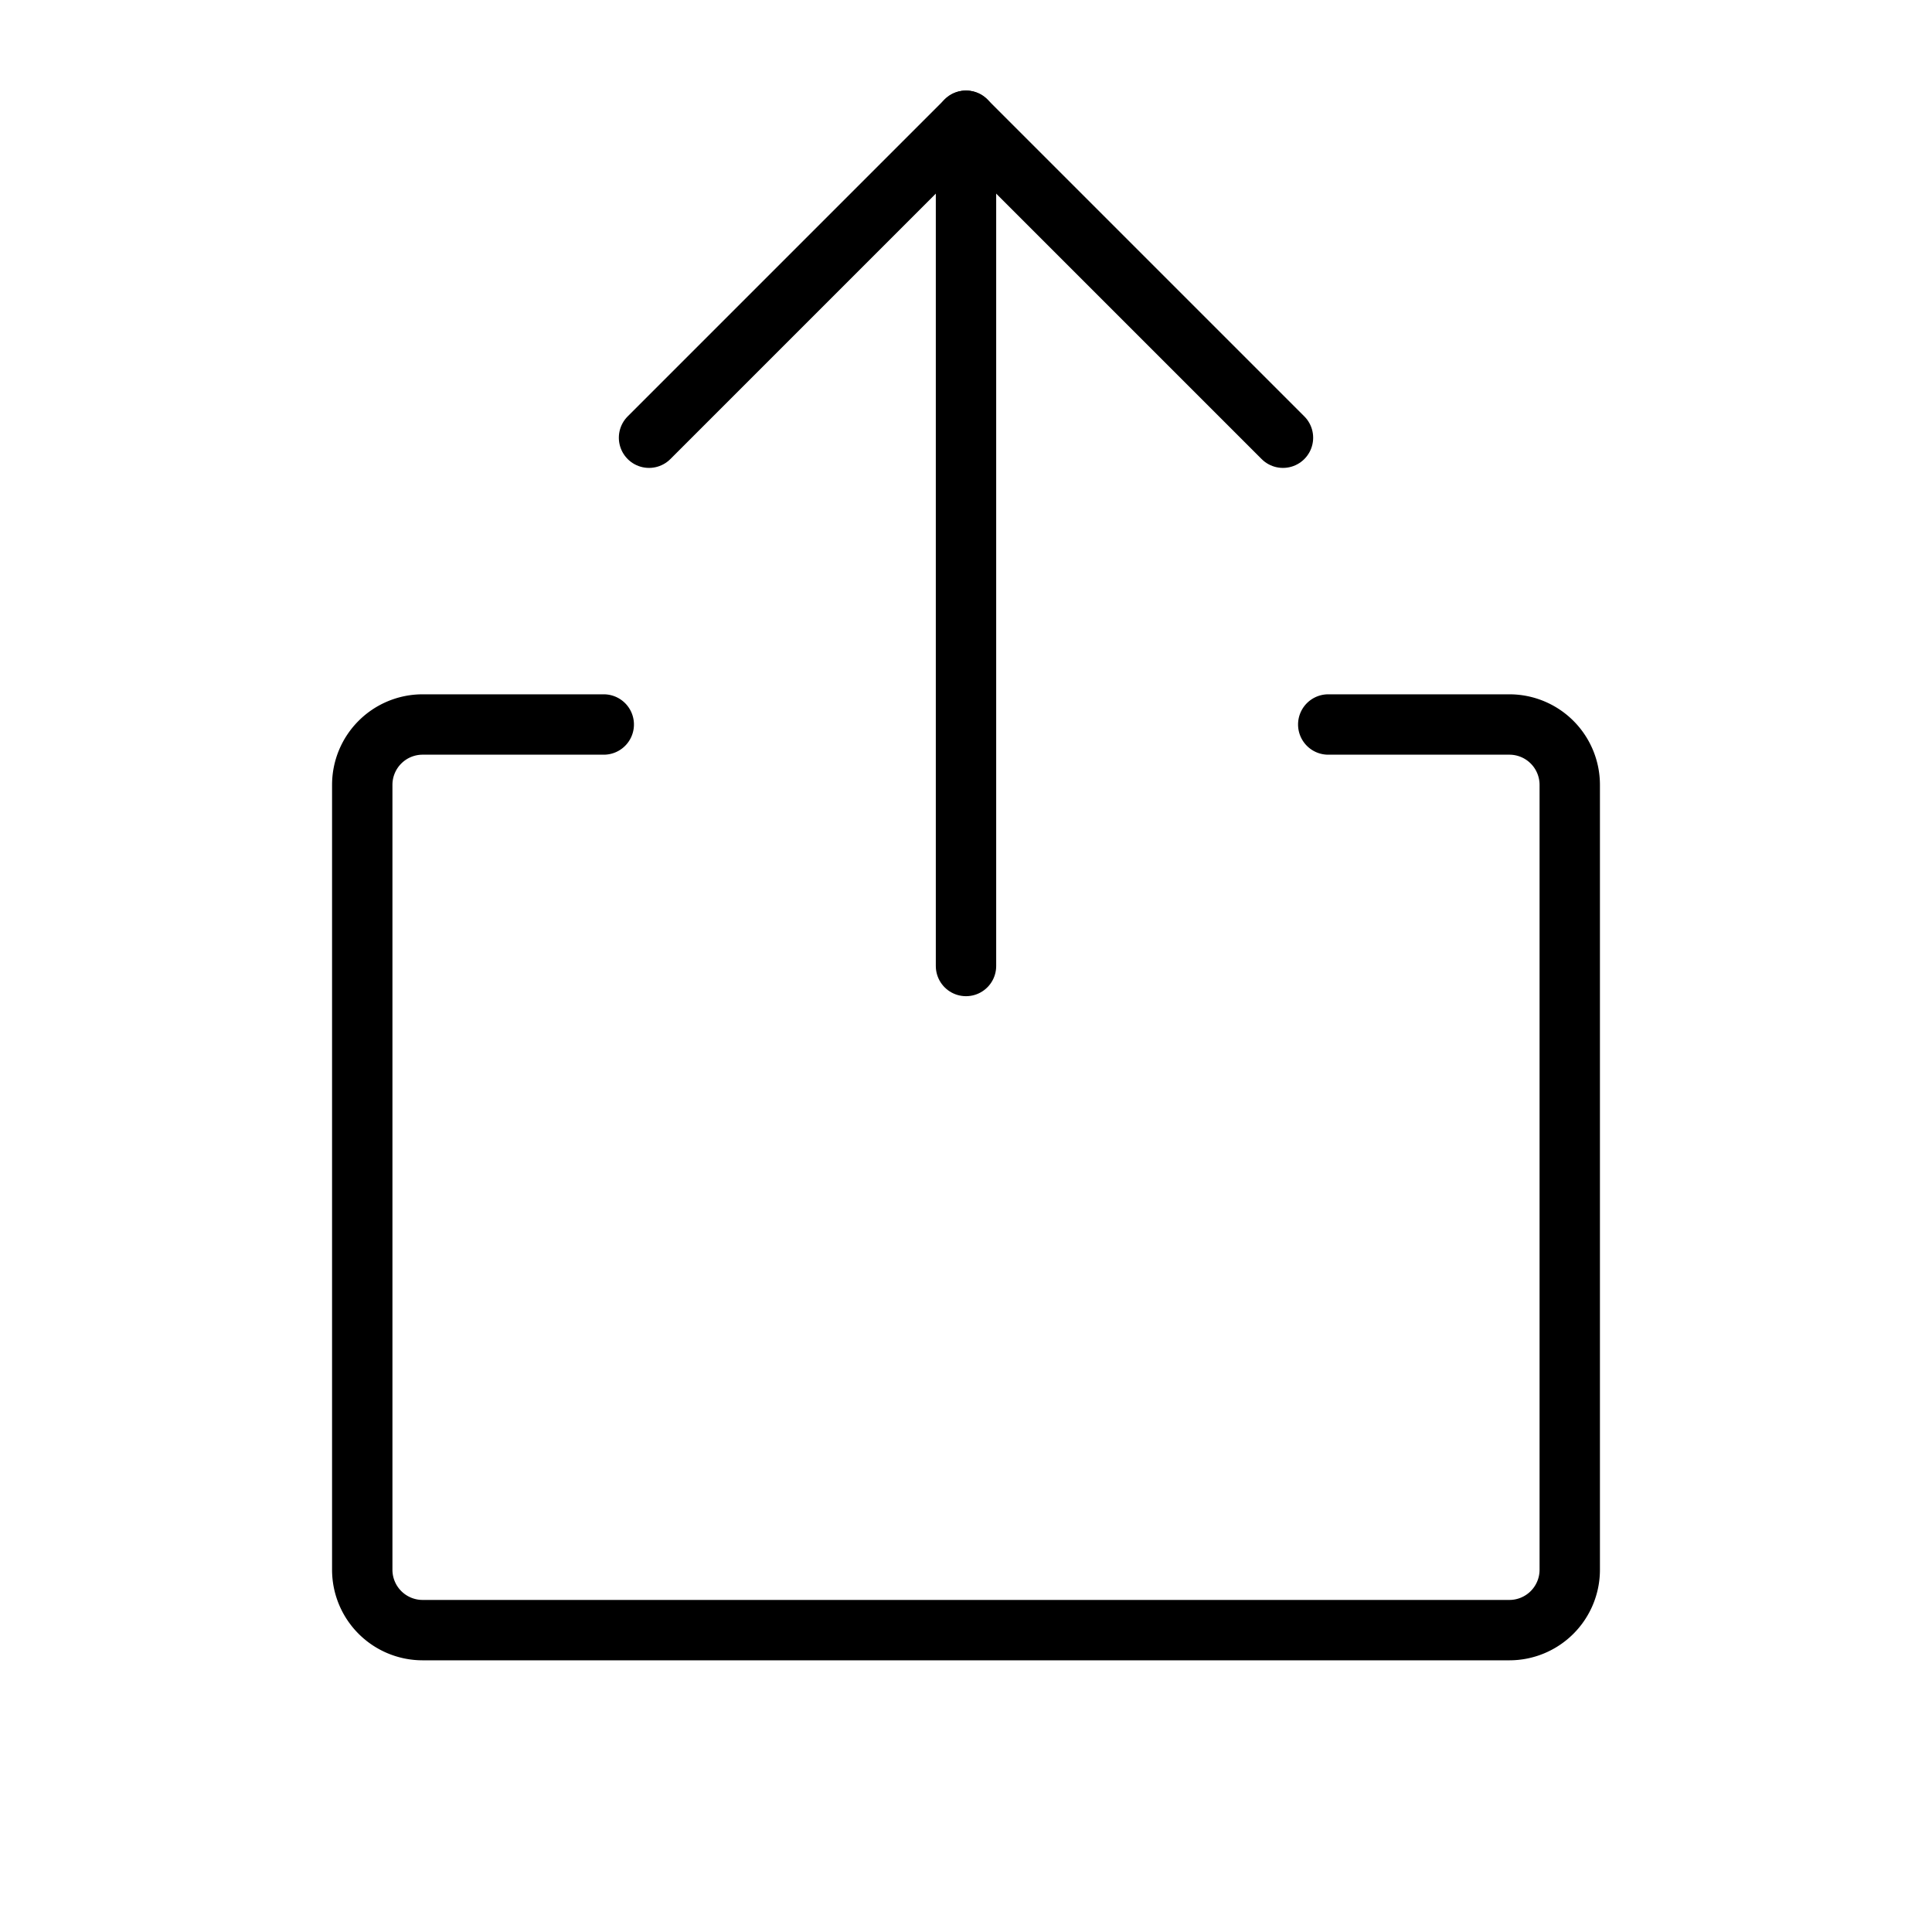
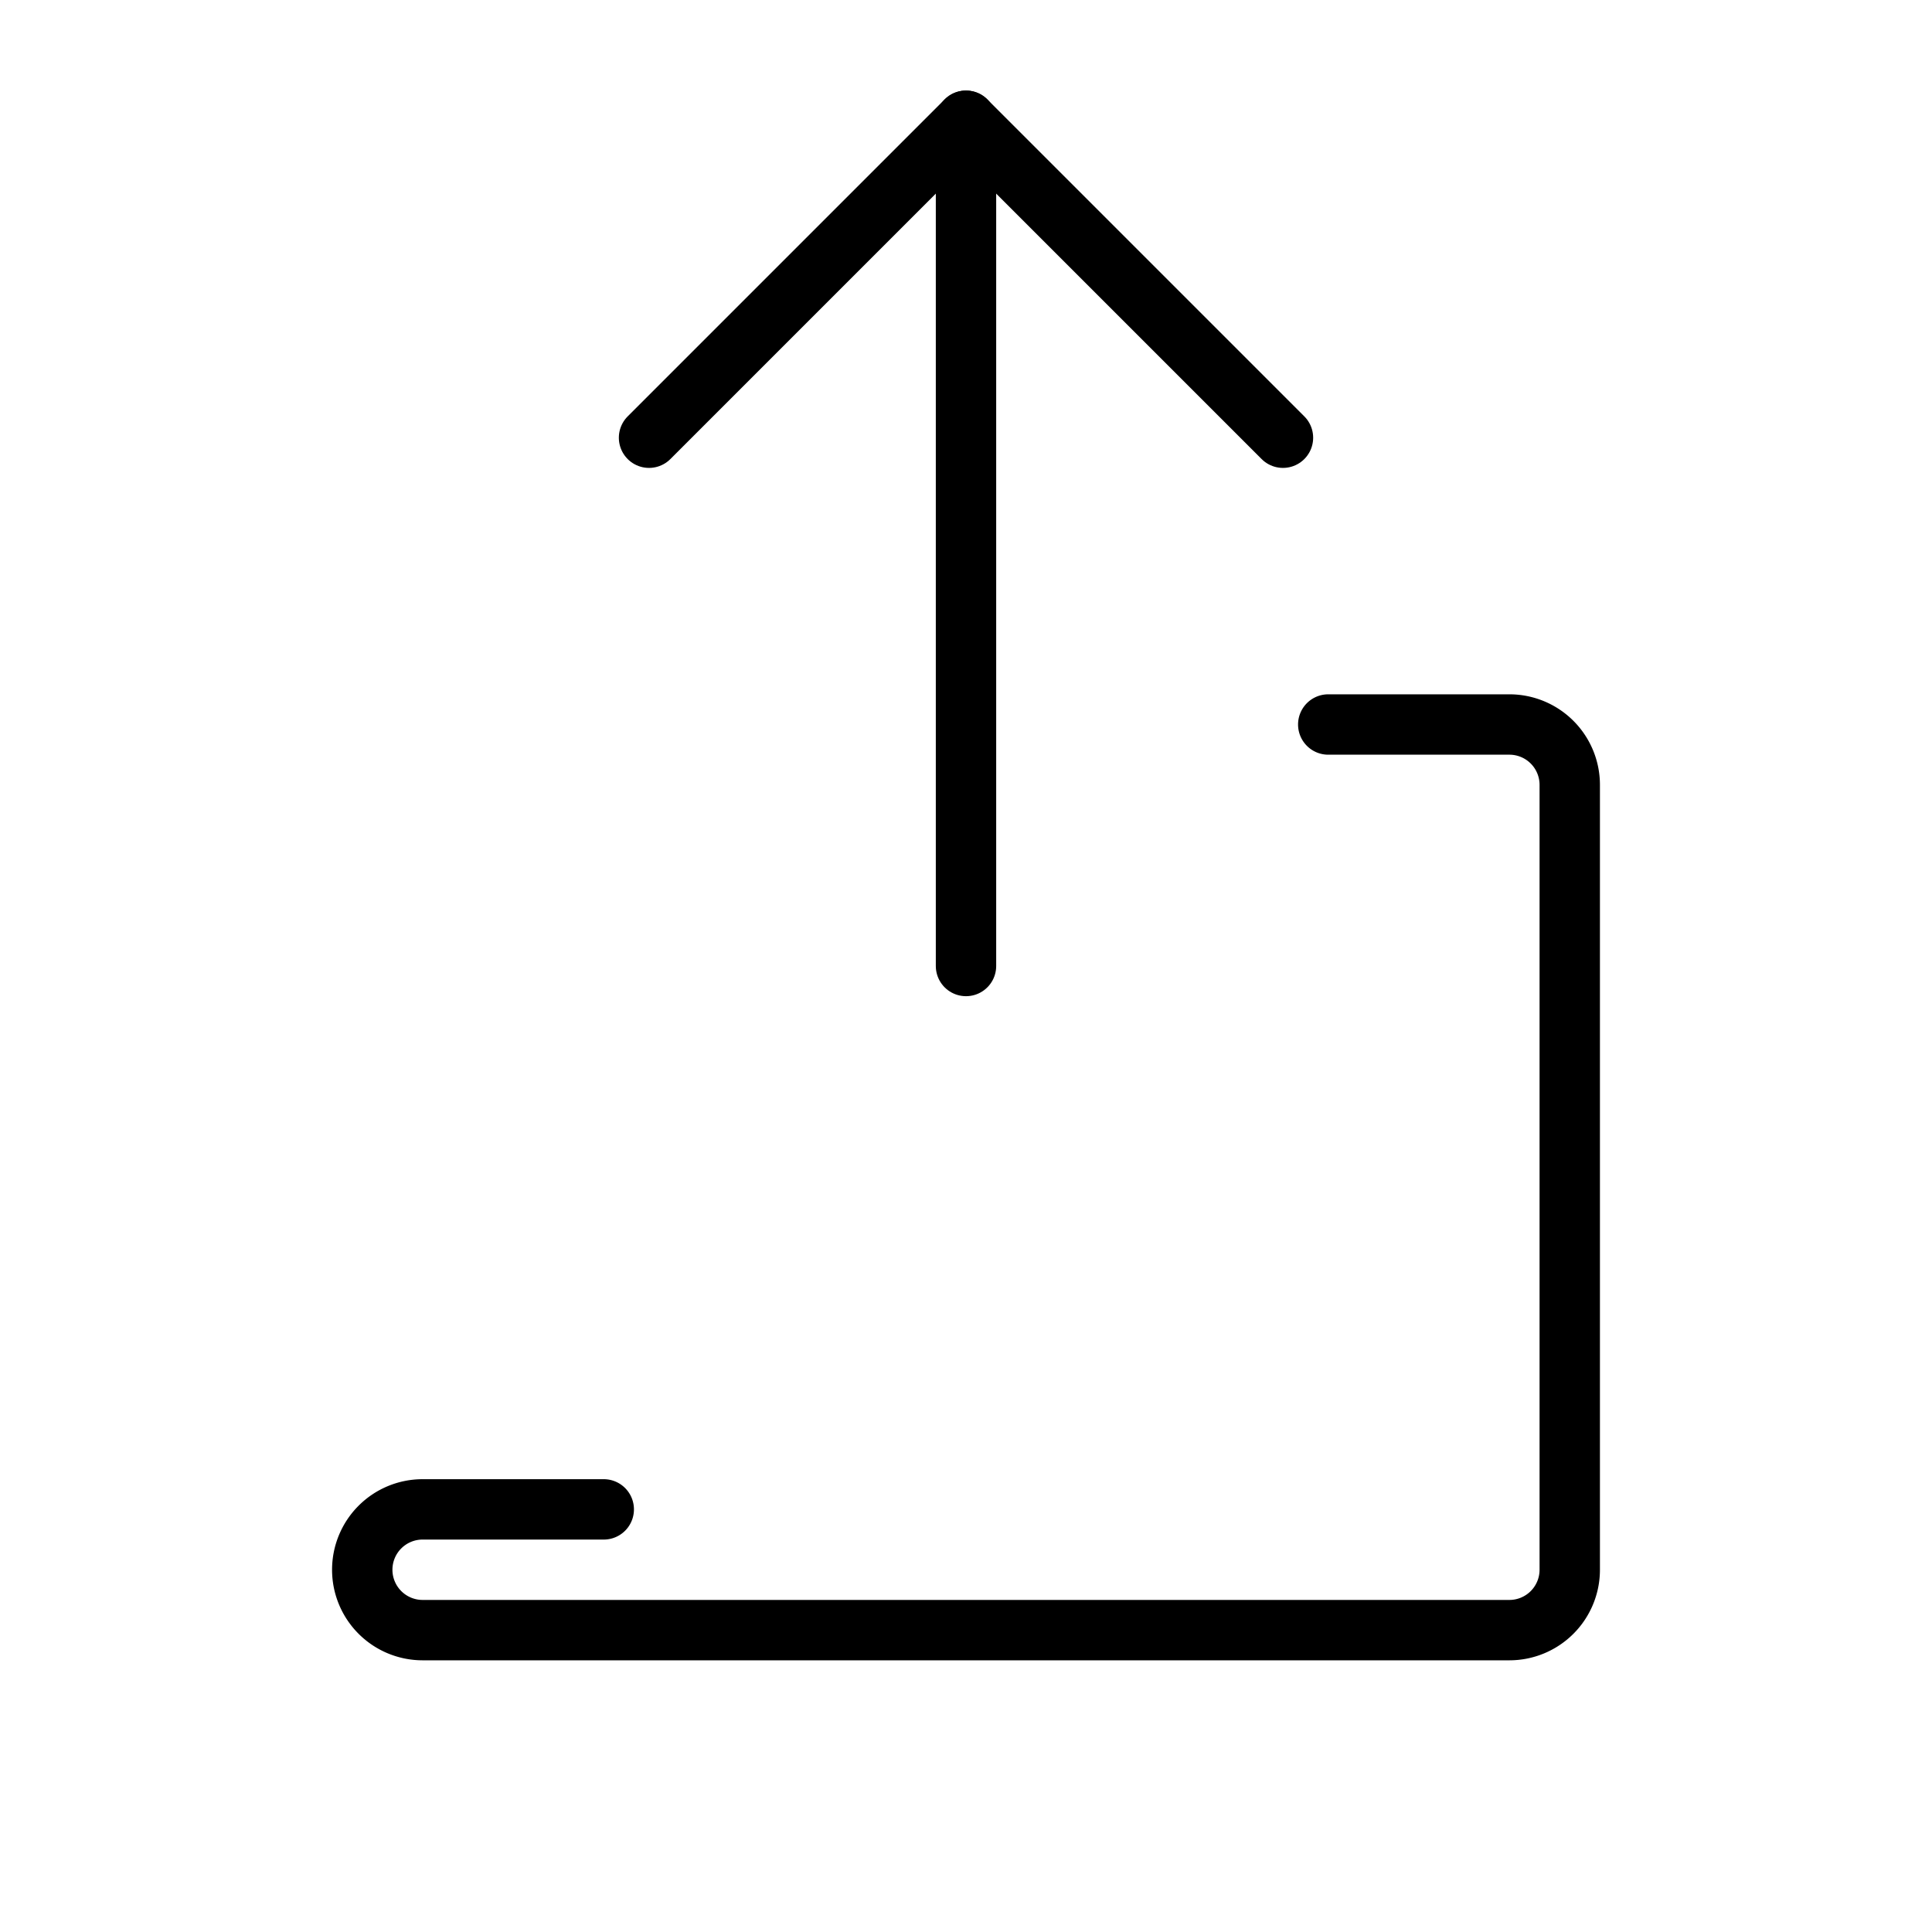
<svg xmlns="http://www.w3.org/2000/svg" viewBox="0 0 256 256">
-   <rect width="256" height="256" fill="none" />
  <polyline points="86 58 128 16 170 58" fill="none" stroke="#000" stroke-linecap="round" stroke-linejoin="round" stroke-width="8" />
  <line x1="128" y1="128" x2="128" y2="16" fill="none" stroke="#000" stroke-linecap="round" stroke-linejoin="round" stroke-width="8" />
-   <path d="M176,96h24a8,8,0,0,1,8,8V208a8,8,0,0,1-8,8H56a8,8,0,0,1-8-8V104a8,8,0,0,1,8-8H80" fill="none" stroke="#000" stroke-linecap="round" stroke-linejoin="round" stroke-width="8" />
+   <path d="M176,96h24a8,8,0,0,1,8,8V208a8,8,0,0,1-8,8H56a8,8,0,0,1-8-8a8,8,0,0,1,8-8H80" fill="none" stroke="#000" stroke-linecap="round" stroke-linejoin="round" stroke-width="8" />
</svg>